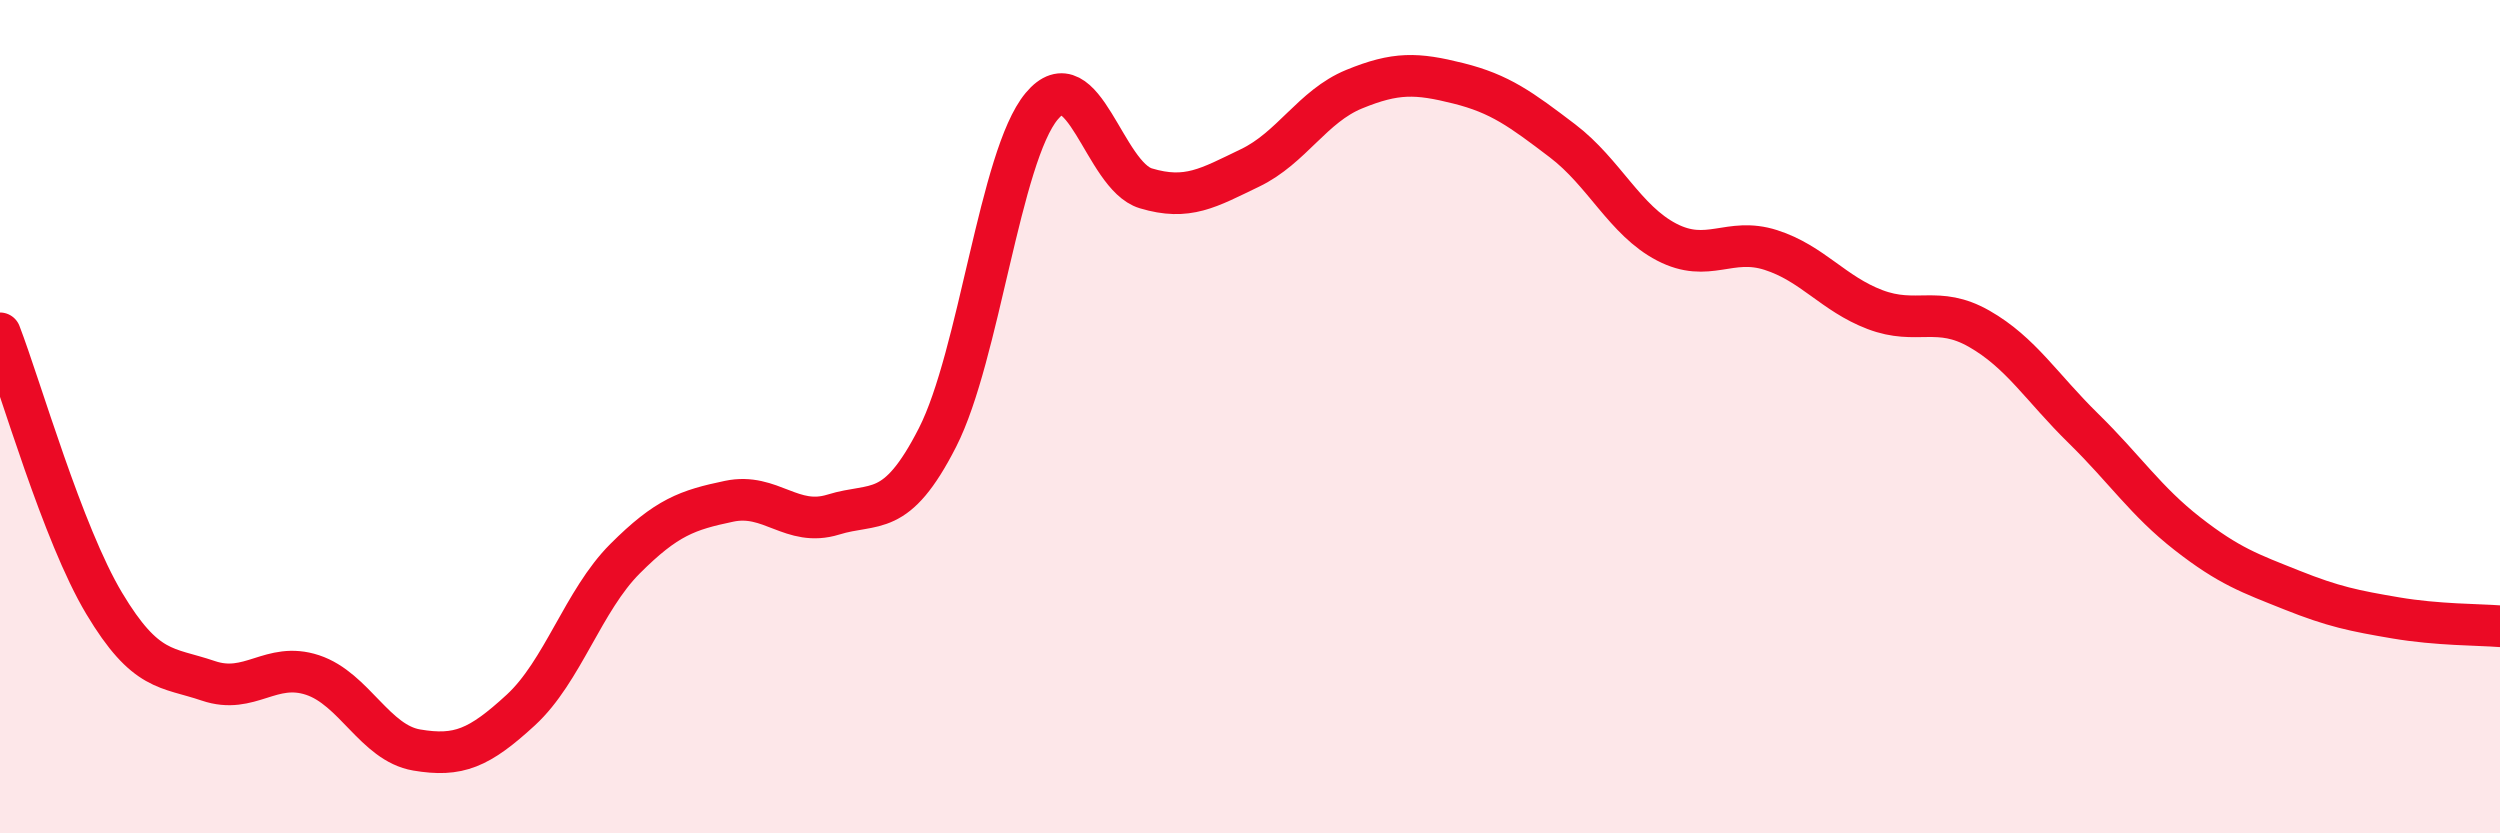
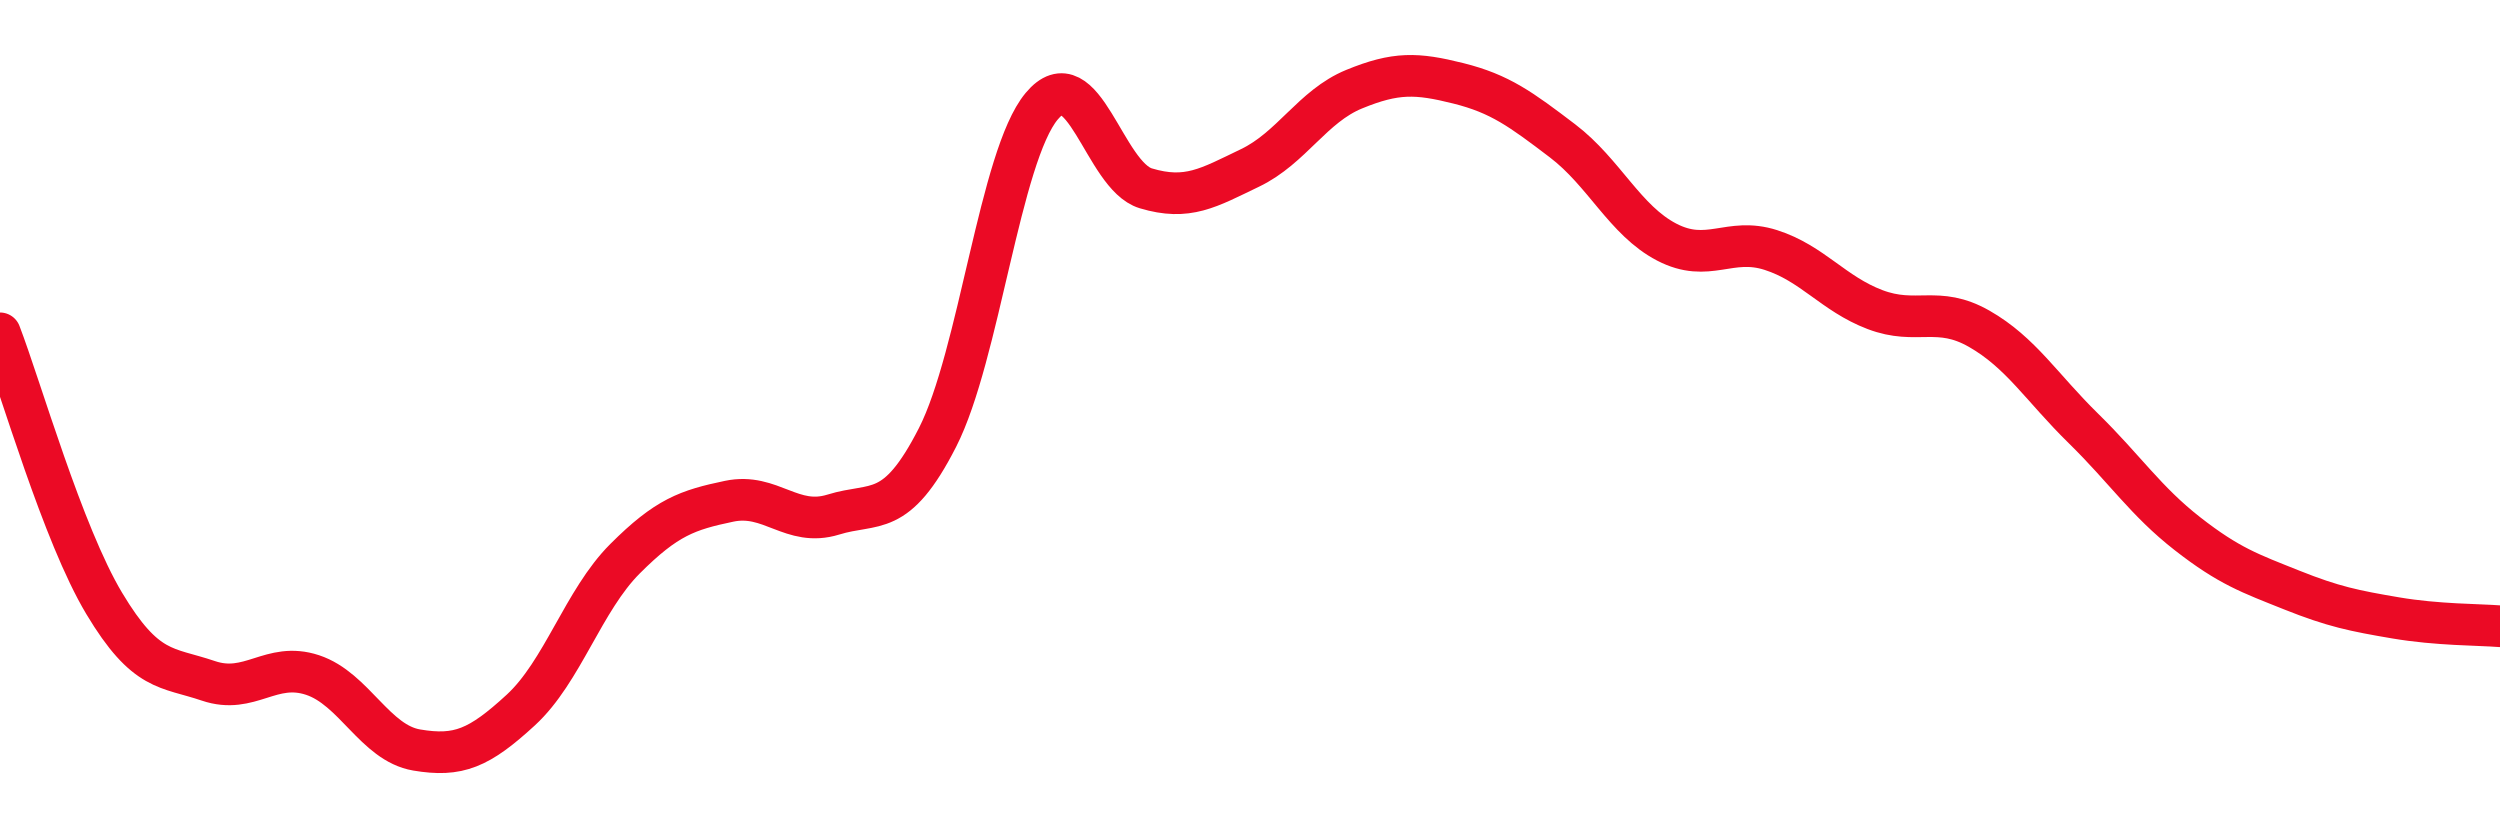
<svg xmlns="http://www.w3.org/2000/svg" width="60" height="20" viewBox="0 0 60 20">
-   <path d="M 0,8 C 0.5,9.3 1.5,12.81 2.5,14.48 C 3.5,16.15 4,16 5,16.34 C 6,16.68 6.5,15.87 7.5,16.2 C 8.5,16.53 9,17.83 10,18 C 11,18.17 11.5,17.96 12.5,17.04 C 13.5,16.12 14,14.41 15,13.41 C 16,12.41 16.5,12.24 17.5,12.03 C 18.5,11.82 19,12.66 20,12.35 C 21,12.04 21.5,12.46 22.5,10.5 C 23.5,8.54 24,3.75 25,2.55 C 26,1.35 26.5,4.22 27.5,4.52 C 28.5,4.82 29,4.51 30,4.03 C 31,3.55 31.5,2.55 32.5,2.14 C 33.5,1.73 34,1.75 35,2 C 36,2.25 36.5,2.62 37.5,3.38 C 38.5,4.14 39,5.29 40,5.81 C 41,6.33 41.5,5.68 42.5,6 C 43.5,6.32 44,7.05 45,7.43 C 46,7.81 46.5,7.32 47.5,7.89 C 48.5,8.46 49,9.3 50,10.28 C 51,11.26 51.5,12.03 52.5,12.81 C 53.5,13.59 54,13.76 55,14.16 C 56,14.56 56.5,14.66 57.5,14.83 C 58.5,15 59.5,14.99 60,15.03L60 20L0 20Z" fill="#EB0A25" opacity="0.1" stroke-linecap="round" stroke-linejoin="round" />
  <path d="M 0,8 C 0.5,9.3 1.5,12.81 2.5,14.48 C 3.5,16.15 4,16 5,16.34 C 6,16.68 6.5,15.87 7.5,16.2 C 8.5,16.53 9,17.83 10,18 C 11,18.17 11.5,17.96 12.5,17.04 C 13.5,16.12 14,14.41 15,13.41 C 16,12.41 16.5,12.24 17.5,12.03 C 18.5,11.82 19,12.66 20,12.35 C 21,12.04 21.5,12.46 22.5,10.5 C 23.5,8.54 24,3.75 25,2.55 C 26,1.35 26.5,4.22 27.5,4.52 C 28.5,4.82 29,4.51 30,4.03 C 31,3.55 31.5,2.55 32.5,2.14 C 33.5,1.73 34,1.75 35,2 C 36,2.25 36.5,2.62 37.5,3.38 C 38.5,4.14 39,5.29 40,5.81 C 41,6.33 41.5,5.68 42.5,6 C 43.5,6.32 44,7.05 45,7.43 C 46,7.81 46.5,7.32 47.5,7.89 C 48.5,8.46 49,9.3 50,10.28 C 51,11.26 51.5,12.03 52.5,12.81 C 53.5,13.59 54,13.76 55,14.16 C 56,14.56 56.5,14.66 57.5,14.83 C 58.5,15 59.5,14.99 60,15.03" stroke="#EB0A25" stroke-width="1" fill="none" stroke-linecap="round" stroke-linejoin="round" />
</svg>